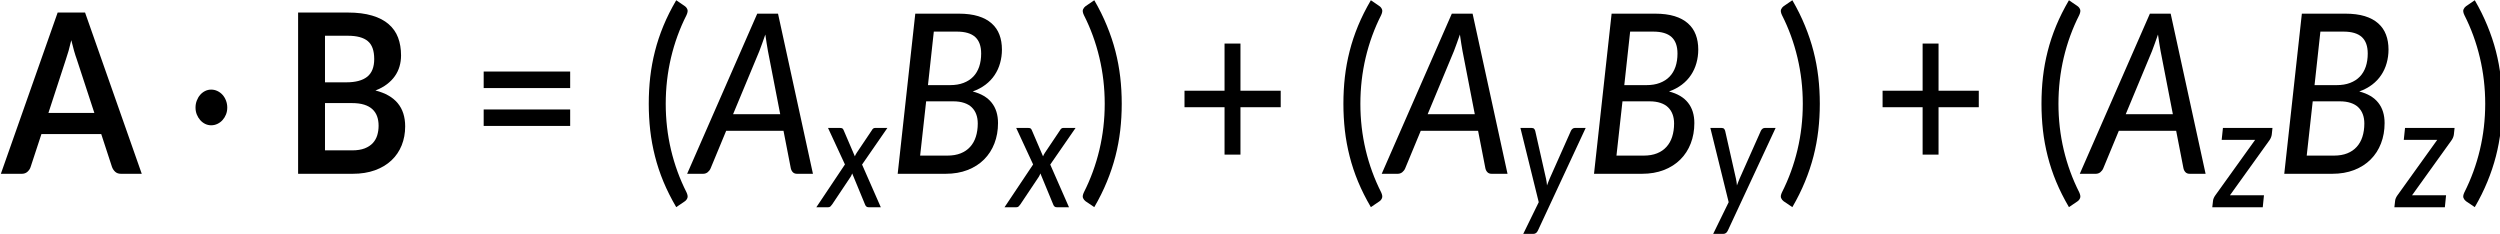
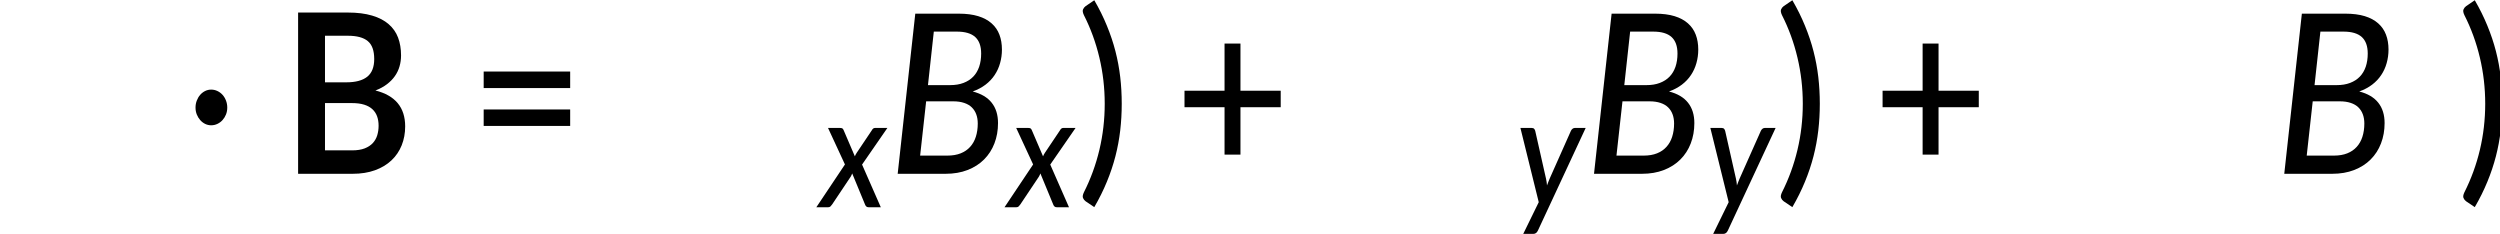
<svg xmlns="http://www.w3.org/2000/svg" xmlns:ns1="http://www.inkscape.org/namespaces/inkscape" xmlns:ns2="http://sodipodi.sourceforge.net/DTD/sodipodi-0.dtd" xmlns:xlink="http://www.w3.org/1999/xlink" width="205.039mm" height="19.152mm" viewBox="0 0 205.039 19.152" version="1.1" id="svg253" ns1:version="1.2.2 (732a01da63, 2022-12-09)" ns2:docname="14238_Equation_1.svg">
  <defs id="defs247">
    <g id="g469">
      <symbol overflow="visible" id="glyph0-0">
-         <path style="stroke:none" d="m 7.141,-34.281 c 1.133,-0.914 2.426,-1.688 3.875,-2.312 1.445,-0.633 3.156,-0.953 5.125,-0.953 1.395,0 2.648,0.195 3.766,0.578 1.113,0.375 2.055,0.906 2.828,1.594 0.781,0.688 1.375,1.516 1.781,2.484 0.414,0.969 0.625,2.039 0.625,3.203 0,1.105 -0.141,2.055 -0.422,2.844 -0.281,0.781 -0.633,1.469 -1.047,2.062 -0.418,0.586 -0.875,1.086 -1.375,1.5 -0.5,0.418 -0.98,0.812 -1.438,1.188 -0.461,0.367 -0.867,0.73 -1.219,1.094 -0.344,0.355 -0.562,0.75 -0.656,1.188 l -0.656,2.859 h -5.062 l -0.5,-3.406 c -0.125,-0.738 -0.074,-1.367 0.156,-1.891 0.227,-0.531 0.547,-1.008 0.953,-1.438 0.414,-0.426 0.875,-0.82 1.375,-1.188 0.508,-0.375 0.988,-0.766 1.438,-1.172 0.445,-0.406 0.828,-0.863 1.141,-1.375 0.312,-0.508 0.469,-1.113 0.469,-1.812 0,-0.695 -0.242,-1.266 -0.719,-1.703 -0.48,-0.438 -1.18,-0.656 -2.094,-0.656 -0.719,0 -1.324,0.074 -1.812,0.219 -0.492,0.137 -0.918,0.281 -1.281,0.438 -0.355,0.156 -0.668,0.309 -0.938,0.453 -0.262,0.137 -0.543,0.203 -0.844,0.203 -0.68,0 -1.18,-0.285 -1.5,-0.859 z m 4.375,24.922 c 0,-0.551 0.102,-1.078 0.312,-1.578 0.207,-0.5 0.488,-0.93 0.844,-1.297 0.363,-0.375 0.789,-0.664 1.281,-0.875 0.5,-0.207 1.039,-0.312 1.625,-0.312 0.551,0 1.07,0.105 1.562,0.312 0.488,0.211 0.914,0.5 1.281,0.875 0.375,0.367 0.664,0.797 0.875,1.297 0.207,0.5 0.312,1.027 0.312,1.578 0,0.586 -0.105,1.121 -0.312,1.609 -0.211,0.48 -0.5,0.902 -0.875,1.266 -0.367,0.355 -0.793,0.637 -1.281,0.844 -0.492,0.211 -1.012,0.312 -1.562,0.312 -0.586,0 -1.125,-0.102 -1.625,-0.312 -0.492,-0.207 -0.918,-0.488 -1.281,-0.844 -0.355,-0.363 -0.637,-0.785 -0.844,-1.266 -0.211,-0.488 -0.312,-1.023 -0.312,-1.609 z M 1.25,-43.219 H 31.438 V 0 H 1.25 Z M 3.203,-2.062 h 26.094 v -39.125 H 3.203 Z m 0,0" id="path421" />
-       </symbol>
+         </symbol>
      <symbol overflow="visible" id="glyph0-1">
-         <path style="stroke:none" d="m 27.656,-16.312 -5.266,-14.391 c -0.262,-0.633 -0.531,-1.391 -0.812,-2.266 -0.281,-0.875 -0.559,-1.82 -0.828,-2.844 -0.262,1.023 -0.531,1.977 -0.812,2.859 -0.281,0.887 -0.555,1.656 -0.812,2.312 L 13.906,-16.312 Z M 41.844,0 H 35.625 c -0.699,0 -1.266,-0.172 -1.703,-0.516 -0.438,-0.352 -0.766,-0.789 -0.984,-1.312 l -3.219,-8.812 H 11.812 l -3.234,8.812 C 8.422,-1.367 8.113,-0.945 7.656,-0.562 7.195,-0.188 6.629,0 5.953,0 h -6.281 l 17,-43.219 H 24.875 Z m 0,0" id="path424" />
-       </symbol>
+         </symbol>
      <symbol overflow="visible" id="glyph0-2">
        <path style="stroke:none" d="m 20.984,-6.281 c 1.488,0 2.742,-0.176 3.766,-0.531 1.02,-0.363 1.832,-0.844 2.438,-1.438 0.602,-0.594 1.039,-1.285 1.312,-2.078 0.27,-0.801 0.406,-1.656 0.406,-2.562 0,-0.926 -0.152,-1.766 -0.453,-2.516 -0.305,-0.75 -0.773,-1.383 -1.406,-1.906 -0.637,-0.531 -1.461,-0.938 -2.469,-1.219 -1,-0.281 -2.211,-0.422 -3.625,-0.422 h -8.094 V -6.281 Z M 12.859,-37 v 12.484 H 19.25 c 2.75,0 4.828,-0.492 6.234,-1.484 1.406,-1 2.109,-2.582 2.109,-4.75 0,-2.258 -0.641,-3.863 -1.922,-4.812 C 24.398,-36.52 22.41,-37 19.703,-37 Z m 6.844,-6.219 c 2.82,0 5.238,0.273 7.25,0.812 2.02,0.531 3.672,1.297 4.953,2.297 1.289,0.992 2.234,2.195 2.828,3.609 0.594,1.418 0.891,3.012 0.891,4.781 0,1.023 -0.152,1.996 -0.453,2.922 -0.293,0.93 -0.758,1.797 -1.391,2.609 -0.625,0.805 -1.422,1.531 -2.391,2.188 -0.961,0.656 -2.105,1.215 -3.438,1.672 5.938,1.336 8.906,4.543 8.906,9.625 0,1.836 -0.352,3.527 -1.047,5.078 -0.699,1.555 -1.719,2.898 -3.062,4.031 -1.336,1.125 -2.977,2.008 -4.922,2.641 C 25.879,-0.316 23.645,0 21.125,0 H 4.812 v -43.219 z m 0,0" id="path427" />
      </symbol>
      <symbol overflow="visible" id="glyph1-0">
        <path style="stroke:none" d="m 7.391,-34.172 c 0.508,-0.438 1.055,-0.844 1.641,-1.219 0.594,-0.375 1.238,-0.707 1.938,-1 0.695,-0.289 1.441,-0.52 2.234,-0.688 0.801,-0.164 1.672,-0.25 2.609,-0.25 1.27,0 2.43,0.184 3.484,0.547 1.062,0.355 1.961,0.855 2.703,1.5 0.738,0.648 1.312,1.434 1.719,2.359 0.406,0.93 0.609,1.961 0.609,3.094 0,1.094 -0.148,2.039 -0.438,2.828 -0.281,0.781 -0.648,1.469 -1.094,2.062 -0.449,0.586 -0.938,1.09 -1.469,1.516 -0.531,0.43 -1.039,0.836 -1.516,1.219 -0.48,0.375 -0.898,0.746 -1.25,1.109 -0.344,0.355 -0.555,0.762 -0.625,1.219 l -0.547,3.078 h -3.969 L 13,-20.297 c -0.094,-0.695 -0.016,-1.297 0.234,-1.797 0.258,-0.508 0.609,-0.977 1.047,-1.406 0.438,-0.438 0.926,-0.848 1.469,-1.234 0.539,-0.383 1.047,-0.801 1.516,-1.25 C 17.734,-26.43 18.125,-26.938 18.438,-27.5 c 0.32,-0.562 0.484,-1.227 0.484,-2 0,-0.938 -0.336,-1.676 -1,-2.219 -0.668,-0.551 -1.543,-0.828 -2.625,-0.828 -0.773,0 -1.434,0.086 -1.984,0.25 -0.543,0.168 -1.012,0.355 -1.406,0.562 -0.387,0.199 -0.719,0.383 -1,0.547 -0.281,0.168 -0.539,0.25 -0.766,0.25 -0.543,0 -0.945,-0.238 -1.203,-0.719 z M 11.75,-8.906 c 0,-0.477 0.086,-0.93 0.266,-1.359 C 12.191,-10.691 12.438,-11.062 12.75,-11.375 c 0.312,-0.32 0.676,-0.57 1.094,-0.75 0.414,-0.188 0.875,-0.281 1.375,-0.281 0.477,0 0.926,0.094 1.344,0.281 0.414,0.18 0.773,0.43 1.078,0.75 0.312,0.312 0.555,0.684 0.734,1.109 0.188,0.43 0.281,0.883 0.281,1.359 0,0.5 -0.094,0.965 -0.281,1.391 -0.18,0.43 -0.422,0.797 -0.734,1.109 -0.305,0.305 -0.664,0.547 -1.078,0.734 -0.418,0.18 -0.867,0.266 -1.344,0.266 -0.5,0 -0.961,-0.086 -1.375,-0.266 C 13.426,-5.859 13.062,-6.102 12.75,-6.406 12.438,-6.719 12.191,-7.086 12.016,-7.516 11.836,-7.941 11.75,-8.406 11.75,-8.906 Z M 1.312,-42.922 H 30.703 V 0 H 1.312 Z m 1.609,41.188 H 28.906 V -41.188 H 2.922 Z m 0,0" id="path430" />
      </symbol>
      <symbol overflow="visible" id="glyph1-1">
-         <path style="stroke:none" d="m 3.141,-17.75 c 0,-0.656 0.125,-1.273 0.375,-1.859 0.25,-0.594 0.586,-1.109 1.016,-1.547 0.426,-0.438 0.922,-0.781 1.484,-1.031 0.57,-0.25 1.176,-0.375 1.812,-0.375 0.656,0 1.273,0.125 1.859,0.375 0.594,0.25 1.109,0.594 1.547,1.031 0.438,0.438 0.781,0.953 1.031,1.547 0.25,0.586 0.375,1.203 0.375,1.859 0,0.656 -0.125,1.273 -0.375,1.844 -0.25,0.562 -0.594,1.062 -1.031,1.5 -0.438,0.438 -0.953,0.781 -1.547,1.031 -0.586,0.25 -1.203,0.375 -1.859,0.375 -0.637,0 -1.242,-0.125 -1.812,-0.375 -0.562,-0.25 -1.059,-0.594 -1.484,-1.031 -0.43,-0.438 -0.766,-0.938 -1.016,-1.5 -0.25,-0.57 -0.375,-1.188 -0.375,-1.844 z m 0,0" id="path433" />
+         <path style="stroke:none" d="m 3.141,-17.75 c 0,-0.656 0.125,-1.273 0.375,-1.859 0.25,-0.594 0.586,-1.109 1.016,-1.547 0.426,-0.438 0.922,-0.781 1.484,-1.031 0.57,-0.25 1.176,-0.375 1.812,-0.375 0.656,0 1.273,0.125 1.859,0.375 0.594,0.25 1.109,0.594 1.547,1.031 0.438,0.438 0.781,0.953 1.031,1.547 0.25,0.586 0.375,1.203 0.375,1.859 0,0.656 -0.125,1.273 -0.375,1.844 -0.25,0.562 -0.594,1.062 -1.031,1.5 -0.438,0.438 -0.953,0.781 -1.547,1.031 -0.586,0.25 -1.203,0.375 -1.859,0.375 -0.637,0 -1.242,-0.125 -1.812,-0.375 -0.562,-0.25 -1.059,-0.594 -1.484,-1.031 -0.43,-0.438 -0.766,-0.938 -1.016,-1.5 -0.25,-0.57 -0.375,-1.188 -0.375,-1.844 m 0,0" id="path433" />
      </symbol>
      <symbol overflow="visible" id="glyph1-2">
        <path style="stroke:none" d="M 4.391,-17.25 H 30.281 v 4.422 H 4.391 Z m 0,-10.156 H 30.281 v 4.422 H 4.391 Z m 0,0" id="path436" />
      </symbol>
      <symbol overflow="visible" id="glyph1-3">
-         <path style="stroke:none" d="m 7.656,-18.766 c 0,4.219 0.523,8.336 1.578,12.344 1.062,4 2.609,7.797 4.641,11.391 0.332,0.656 0.422,1.16 0.266,1.516 -0.156,0.363 -0.406,0.656 -0.75,0.875 L 10.797,8.938 C 9.297,6.645 8.02,4.367 6.969,2.109 5.926,-0.148 5.082,-2.422 4.438,-4.703 3.789,-6.984 3.316,-9.289 3.016,-11.625 c -0.293,-2.332 -0.438,-4.711 -0.438,-7.141 0,-2.457 0.145,-4.848 0.438,-7.172 0.301,-2.332 0.773,-4.641 1.422,-6.922 0.645,-2.281 1.488,-4.551 2.531,-6.812 1.051,-2.27 2.328,-4.551 3.828,-6.844 l 2.594,1.594 c 0.344,0.219 0.594,0.512 0.75,0.875 0.156,0.355 0.066,0.859 -0.266,1.516 -2.031,3.586 -3.578,7.387 -4.641,11.406 -1.055,4.012 -1.578,8.133 -1.578,12.359 z m 0,0" id="path439" />
-       </symbol>
+         </symbol>
      <symbol overflow="visible" id="glyph1-4">
        <path style="stroke:none" d="m 8.422,-18.766 c 0,-4.227 -0.531,-8.348 -1.594,-12.359 -1.062,-4.02 -2.609,-7.82 -4.641,-11.406 -0.344,-0.656 -0.434,-1.16 -0.266,-1.516 0.176,-0.363 0.43,-0.656 0.766,-0.875 l 2.609,-1.594 c 1.488,2.293 2.75,4.574 3.781,6.844 1.039,2.262 1.891,4.531 2.547,6.812 0.656,2.281 1.133,4.59 1.438,6.922 0.301,2.324 0.453,4.715 0.453,7.172 0,2.43 -0.152,4.809 -0.453,7.141 -0.305,2.336 -0.781,4.641 -1.438,6.922 -0.656,2.281 -1.508,4.555 -2.547,6.812 C 8.047,4.367 6.785,6.645 5.297,8.938 L 2.688,7.359 C 2.352,7.141 2.098,6.848 1.922,6.484 1.754,6.129 1.844,5.625 2.188,4.969 4.219,1.375 5.766,-2.422 6.828,-6.422 c 1.062,-4.008 1.594,-8.125 1.594,-12.344 z m 0,0" id="path442" />
      </symbol>
      <symbol overflow="visible" id="glyph1-5">
        <path style="stroke:none" d="M 31.75,-17.844 H 19.703 V -5.141 H 14.938 V -17.844 H 2.953 v -4.422 H 14.938 V -34.906 h 4.766 v 12.641 H 31.75 Z m 0,0" id="path445" />
      </symbol>
      <symbol overflow="visible" id="glyph2-0">
        <path style="stroke:none" d="m 7.391,-34.172 c 0.508,-0.438 1.055,-0.844 1.641,-1.219 0.594,-0.375 1.238,-0.707 1.938,-1 0.695,-0.289 1.441,-0.52 2.234,-0.688 0.801,-0.164 1.672,-0.25 2.609,-0.25 1.27,0 2.43,0.184 3.484,0.547 1.062,0.355 1.961,0.855 2.703,1.5 0.738,0.648 1.312,1.434 1.719,2.359 0.406,0.93 0.609,1.961 0.609,3.094 0,1.094 -0.148,2.039 -0.438,2.828 -0.281,0.781 -0.648,1.469 -1.094,2.062 -0.449,0.586 -0.938,1.09 -1.469,1.516 -0.531,0.43 -1.039,0.836 -1.516,1.219 -0.48,0.375 -0.898,0.746 -1.25,1.109 -0.344,0.355 -0.555,0.762 -0.625,1.219 l -0.547,3.078 h -3.969 L 13,-20.297 c -0.094,-0.695 -0.016,-1.297 0.234,-1.797 0.258,-0.508 0.609,-0.977 1.047,-1.406 0.438,-0.438 0.926,-0.848 1.469,-1.234 0.539,-0.383 1.047,-0.801 1.516,-1.25 C 17.734,-26.43 18.125,-26.938 18.438,-27.5 c 0.32,-0.562 0.484,-1.227 0.484,-2 0,-0.938 -0.336,-1.676 -1,-2.219 -0.668,-0.551 -1.543,-0.828 -2.625,-0.828 -0.773,0 -1.434,0.086 -1.984,0.25 -0.543,0.168 -1.012,0.355 -1.406,0.562 -0.387,0.199 -0.719,0.383 -1,0.547 -0.281,0.168 -0.539,0.25 -0.766,0.25 -0.543,0 -0.945,-0.238 -1.203,-0.719 z M 11.75,-8.906 c 0,-0.477 0.086,-0.93 0.266,-1.359 C 12.191,-10.691 12.438,-11.062 12.75,-11.375 c 0.312,-0.32 0.676,-0.57 1.094,-0.75 0.414,-0.188 0.875,-0.281 1.375,-0.281 0.477,0 0.926,0.094 1.344,0.281 0.414,0.18 0.773,0.43 1.078,0.75 0.312,0.312 0.555,0.684 0.734,1.109 0.188,0.43 0.281,0.883 0.281,1.359 0,0.5 -0.094,0.965 -0.281,1.391 -0.18,0.43 -0.422,0.797 -0.734,1.109 -0.305,0.305 -0.664,0.547 -1.078,0.734 -0.418,0.18 -0.867,0.266 -1.344,0.266 -0.5,0 -0.961,-0.086 -1.375,-0.266 C 13.426,-5.859 13.062,-6.102 12.75,-6.406 12.438,-6.719 12.191,-7.086 12.016,-7.516 11.836,-7.941 11.75,-8.406 11.75,-8.906 Z M 1.312,-42.922 H 30.703 V 0 H 1.312 Z m 1.609,41.188 H 28.906 V -41.188 H 2.922 Z m 0,0" id="path448" />
      </symbol>
      <symbol overflow="visible" id="glyph2-1">
-         <path style="stroke:none" d="M 25.797,-15.969 22.125,-32.906 c -0.105,-0.582 -0.23,-1.242 -0.375,-1.984 -0.137,-0.75 -0.273,-1.562 -0.406,-2.438 -0.324,0.875 -0.648,1.695 -0.969,2.453 -0.312,0.75 -0.59,1.418 -0.828,2 L 11.688,-15.969 Z M 35.594,0 h -4.75 c -0.531,0 -0.949,-0.133 -1.25,-0.406 -0.305,-0.27 -0.512,-0.625 -0.625,-1.062 l -2.188,-10.062 H 9.625 L 4.969,-1.469 C 4.781,-1.062 4.488,-0.711 4.094,-0.422 3.695,-0.141 3.238,0 2.719,0 H -2.062 l 20.984,-42.922 h 6.219 z m 0,0" id="path451" />
-       </symbol>
+         </symbol>
      <symbol overflow="visible" id="glyph2-2">
        <path style="stroke:none" d="m 17.641,-4.875 c 1.531,0 2.863,-0.203 4,-0.609 1.133,-0.406 2.078,-0.984 2.828,-1.734 0.758,-0.75 1.328,-1.648 1.703,-2.703 0.383,-1.062 0.578,-2.25 0.578,-3.562 0,-0.914 -0.152,-1.734 -0.453,-2.453 -0.293,-0.727 -0.742,-1.352 -1.344,-1.875 -0.594,-0.52 -1.355,-0.914 -2.281,-1.188 -0.93,-0.281 -2.016,-0.422 -3.266,-0.422 H 11.297 L 9.5,-4.875 Z m -4.047,-33.234 -1.75,14.344 h 6.594 c 1.539,0 2.891,-0.195 4.047,-0.594 1.164,-0.395 2.141,-0.957 2.922,-1.688 0.781,-0.727 1.367,-1.613 1.766,-2.656 0.395,-1.051 0.594,-2.223 0.594,-3.516 0,-2 -0.594,-3.477 -1.781,-4.438 -1.18,-0.969 -3.016,-1.453 -5.516,-1.453 z m 7.453,-4.812 c 2.27,0 4.219,0.227 5.844,0.672 1.625,0.449 2.961,1.094 4.016,1.938 1.051,0.836 1.828,1.844 2.328,3.031 0.5,1.18 0.75,2.508 0.75,3.984 0,1.25 -0.184,2.453 -0.547,3.609 -0.355,1.156 -0.898,2.227 -1.625,3.203 -0.719,0.98 -1.633,1.844 -2.734,2.594 -1.094,0.742 -2.375,1.352 -3.844,1.828 2.539,0.586 4.438,1.59 5.688,3.016 1.258,1.418 1.891,3.234 1.891,5.453 0,1.969 -0.359,3.789 -1.078,5.453 -0.711,1.656 -1.742,3.09 -3.094,4.297 -1.344,1.211 -2.992,2.152 -4.938,2.828 C 21.766,-0.336 19.57,0 17.125,0 H 2.781 l 5.266,-42.922 z m 0,0" id="path454" />
      </symbol>
      <symbol overflow="visible" id="glyph3-0">
        <path style="stroke:none" d="m 5.172,-23.906 c 0.363,-0.312 0.75,-0.598 1.156,-0.859 0.414,-0.27 0.863,-0.504 1.344,-0.703 0.488,-0.207 1.008,-0.367 1.562,-0.484 0.562,-0.113 1.172,-0.172 1.828,-0.172 0.895,0 1.711,0.125 2.453,0.375 0.738,0.25 1.363,0.605 1.875,1.062 0.52,0.449 0.922,0.996 1.203,1.641 0.289,0.648 0.438,1.371 0.438,2.172 0,0.762 -0.105,1.418 -0.312,1.969 -0.199,0.555 -0.453,1.039 -0.766,1.453 -0.312,0.406 -0.656,0.762 -1.031,1.062 -0.367,0.305 -0.715,0.59 -1.047,0.859 -0.336,0.262 -0.625,0.516 -0.875,0.766 -0.242,0.25 -0.391,0.539 -0.453,0.859 l -0.375,2.141 h -2.781 l -0.297,-2.438 c -0.062,-0.488 -0.008,-0.91 0.172,-1.266 0.188,-0.352 0.43,-0.68 0.734,-0.984 0.312,-0.301 0.656,-0.586 1.031,-0.859 0.375,-0.27 0.723,-0.562 1.047,-0.875 0.332,-0.312 0.609,-0.66 0.828,-1.047 0.227,-0.395 0.344,-0.867 0.344,-1.422 0,-0.656 -0.234,-1.172 -0.703,-1.547 -0.469,-0.383 -1.078,-0.578 -1.828,-0.578 -0.555,0 -1.023,0.062 -1.406,0.188 -0.375,0.117 -0.703,0.242 -0.984,0.375 -0.273,0.137 -0.508,0.266 -0.703,0.391 -0.188,0.117 -0.367,0.172 -0.531,0.172 -0.375,0 -0.656,-0.164 -0.844,-0.5 z M 8.219,-6.234 c 0,-0.332 0.062,-0.648 0.188,-0.953 C 8.531,-7.488 8.703,-7.75 8.922,-7.969 9.141,-8.195 9.395,-8.375 9.688,-8.5 c 0.289,-0.125 0.613,-0.188 0.969,-0.188 0.332,0 0.645,0.062 0.938,0.188 0.289,0.125 0.539,0.305 0.75,0.531 0.219,0.219 0.391,0.48 0.516,0.781 0.133,0.305 0.203,0.621 0.203,0.953 0,0.344 -0.07,0.668 -0.203,0.969 -0.125,0.305 -0.297,0.562 -0.516,0.781 -0.211,0.219 -0.461,0.391 -0.75,0.516 -0.293,0.125 -0.605,0.188 -0.938,0.188 -0.355,0 -0.68,-0.062 -0.969,-0.188 -0.293,-0.125 -0.547,-0.297 -0.766,-0.516 -0.219,-0.219 -0.391,-0.477 -0.516,-0.781 -0.125,-0.301 -0.188,-0.625 -0.188,-0.969 z m -7.297,-23.812 h 20.562 V 0 h -20.562 z m 1.125,28.828 h 18.188 v -27.609 h -18.188 z m 0,0" id="path457" />
      </symbol>
      <symbol overflow="visible" id="glyph3-1">
        <path style="stroke:none" d="M 12.281,-11.438 17.891,0 h -3.656 C 13.93,0 13.695,-0.07 13.531,-0.219 13.363,-0.363 13.234,-0.555 13.141,-0.797 L 9.328,-9.062 c -0.062,0.168 -0.137,0.324 -0.219,0.469 C 9.035,-8.445 8.957,-8.312 8.875,-8.188 l -5.531,7.406 c -0.148,0.199 -0.312,0.383 -0.5,0.547 C 2.664,-0.078 2.438,0 2.156,0 h -3.562 L 7.156,-11.469 2.094,-21.25 H 5.75 c 0.289,0 0.504,0.043 0.641,0.125 0.133,0.086 0.25,0.219 0.344,0.406 l 3.391,7.078 c 0.07,-0.156 0.148,-0.312 0.234,-0.469 0.094,-0.164 0.195,-0.32 0.312,-0.469 l 4.531,-6.047 c 0.238,-0.414 0.555,-0.625 0.953,-0.625 h 3.703 z m 0,0" id="path460" />
      </symbol>
      <symbol overflow="visible" id="glyph3-2">
        <path style="stroke:none" d="M 20.969,-21.25 6.688,6.219 C 6.375,6.832 5.91,7.141 5.297,7.141 H 2.281 l 4.641,-8.5 L 1.438,-21.25 h 3.391 c 0.32,0 0.562,0.078 0.719,0.234 0.156,0.148 0.266,0.34 0.328,0.578 l 3.219,12.766 c 0.07,0.305 0.133,0.605 0.188,0.906 0.051,0.305 0.086,0.609 0.109,0.922 0.125,-0.312 0.254,-0.617 0.391,-0.922 0.133,-0.312 0.273,-0.625 0.422,-0.938 l 6.344,-12.766 c 0.113,-0.227 0.273,-0.414 0.484,-0.562 C 17.25,-21.176 17.473,-21.25 17.703,-21.25 Z m 0,0" id="path463" />
      </symbol>
      <symbol overflow="visible" id="glyph3-3">
-         <path style="stroke:none" d="m 17.594,-21.25 -0.203,1.703 c -0.031,0.293 -0.117,0.578 -0.25,0.859 -0.125,0.273 -0.273,0.512 -0.438,0.719 L 4.859,-3.203 h 10.188 L 14.688,0 H -0.422 l 0.219,-1.719 C -0.191,-1.914 -0.125,-2.148 0,-2.422 0.125,-2.691 0.285,-2.945 0.484,-3.188 L 12.406,-18.062 H 2.391 l 0.375,-3.188 z m 0,0" id="path466" />
-       </symbol>
+         </symbol>
    </g>
  </defs>
  <ns2:namedview id="base" pagecolor="#ffffff" bordercolor="#666666" borderopacity="1.0" ns1:pageopacity="0.0" ns1:pageshadow="2" ns1:zoom="0.54" ns1:cx="390.74074" ns1:cy="45.37037" ns1:document-units="mm" ns1:current-layer="layer1" ns1:document-rotation="0" showgrid="false" ns1:window-width="1431" ns1:window-height="977" ns1:window-x="160" ns1:window-y="0" ns1:window-maximized="0" ns1:showpageshadow="2" ns1:pagecheckerboard="0" ns1:deskcolor="#d1d1d1" />
  <g ns1:label="Layer 1" ns1:groupmode="layer" id="layer1" transform="translate(-2.579,-136.925)">
    <g id="surface186857" transform="matrix(0.274,0,0,0.306,-125.056,99.922)">
      <g style="fill:#000000;fill-opacity:1" id="g475">
        <use xlink:href="#glyph0-1" x="466.408" y="167.506" id="use473" width="100%" height="100%" />
      </g>
      <g style="fill:#000000;fill-opacity:1" id="g479">
        <use xlink:href="#glyph1-1" x="521.206" y="167.506" id="use477" width="100%" height="100%" />
      </g>
      <g style="fill:#000000;fill-opacity:1" id="g483">
        <use xlink:href="#glyph0-2" x="550.241" y="167.506" id="use481" width="100%" height="100%" />
      </g>
      <g style="fill:#000000;fill-opacity:1" id="g487">
        <use xlink:href="#glyph1-2" x="606.208" y="167.506" id="use485" width="100%" height="100%" />
      </g>
      <g style="fill:#000000;fill-opacity:1" id="g491">
        <use xlink:href="#glyph1-3" x="657.436" y="167.506" id="use489" width="100%" height="100%" />
      </g>
      <g style="fill:#000000;fill-opacity:1" id="g495">
        <use xlink:href="#glyph2-1" x="673.562" y="167.506" id="use493" width="100%" height="100%" />
      </g>
      <g style="fill:#000000;fill-opacity:1" id="g499">
        <use xlink:href="#glyph3-1" x="711.579" y="176.472" id="use497" width="100%" height="100%" />
      </g>
      <g style="fill:#000000;fill-opacity:1" id="g503">
        <use xlink:href="#glyph2-2" x="731.743" y="167.506" id="use501" width="100%" height="100%" />
      </g>
      <g style="fill:#000000;fill-opacity:1" id="g507">
        <use xlink:href="#glyph3-1" x="767.908" y="176.472" id="use505" width="100%" height="100%" />
      </g>
      <g style="fill:#000000;fill-opacity:1" id="g511">
        <use xlink:href="#glyph1-4" x="788.072" y="167.506" id="use509" width="100%" height="100%" />
      </g>
      <g style="fill:#000000;fill-opacity:1" id="g515">
        <use xlink:href="#glyph1-5" x="817.422" y="167.506" id="use513" width="100%" height="100%" />
      </g>
      <g style="fill:#000000;fill-opacity:1" id="g519">
        <use xlink:href="#glyph1-3" x="865.362" y="167.506" id="use517" width="100%" height="100%" />
      </g>
      <g style="fill:#000000;fill-opacity:1" id="g523">
        <use xlink:href="#glyph2-1" x="881.468" y="167.506" id="use521" width="100%" height="100%" />
      </g>
      <g style="fill:#000000;fill-opacity:1" id="g527">
        <use xlink:href="#glyph3-2" x="919.486" y="176.472" id="use525" width="100%" height="100%" />
      </g>
      <g style="fill:#000000;fill-opacity:1" id="g531">
        <use xlink:href="#glyph2-2" x="940.173" y="167.506" id="use529" width="100%" height="100%" />
      </g>
      <g style="fill:#000000;fill-opacity:1" id="g535">
        <use xlink:href="#glyph3-2" x="976.338" y="176.472" id="use533" width="100%" height="100%" />
      </g>
      <g style="fill:#000000;fill-opacity:1" id="g539">
        <use xlink:href="#glyph1-4" x="997.025" y="167.506" id="use537" width="100%" height="100%" />
      </g>
      <g style="fill:#000000;fill-opacity:1" id="g543">
        <use xlink:href="#glyph1-5" x="1026.375" y="167.506" id="use541" width="100%" height="100%" />
      </g>
      <g style="fill:#000000;fill-opacity:1" id="g547">
        <use xlink:href="#glyph1-3" x="1074.315" y="167.506" id="use545" width="100%" height="100%" />
      </g>
      <g style="fill:#000000;fill-opacity:1" id="g551">
        <use xlink:href="#glyph2-1" x="1090.421" y="167.506" id="use549" width="100%" height="100%" />
      </g>
      <g style="fill:#000000;fill-opacity:1" id="g555">
        <use xlink:href="#glyph3-3" x="1128.439" y="176.472" id="use553" width="100%" height="100%" />
      </g>
      <g style="fill:#000000;fill-opacity:1" id="g559">
        <use xlink:href="#glyph2-2" x="1146.783" y="167.506" id="use557" width="100%" height="100%" />
      </g>
      <g style="fill:#000000;fill-opacity:1" id="g563">
        <use xlink:href="#glyph3-3" x="1182.947" y="176.472" id="use561" width="100%" height="100%" />
      </g>
      <g style="fill:#000000;fill-opacity:1" id="g567">
        <use xlink:href="#glyph1-4" x="1201.291" y="167.506" id="use565" width="100%" height="100%" />
      </g>
    </g>
  </g>
</svg>